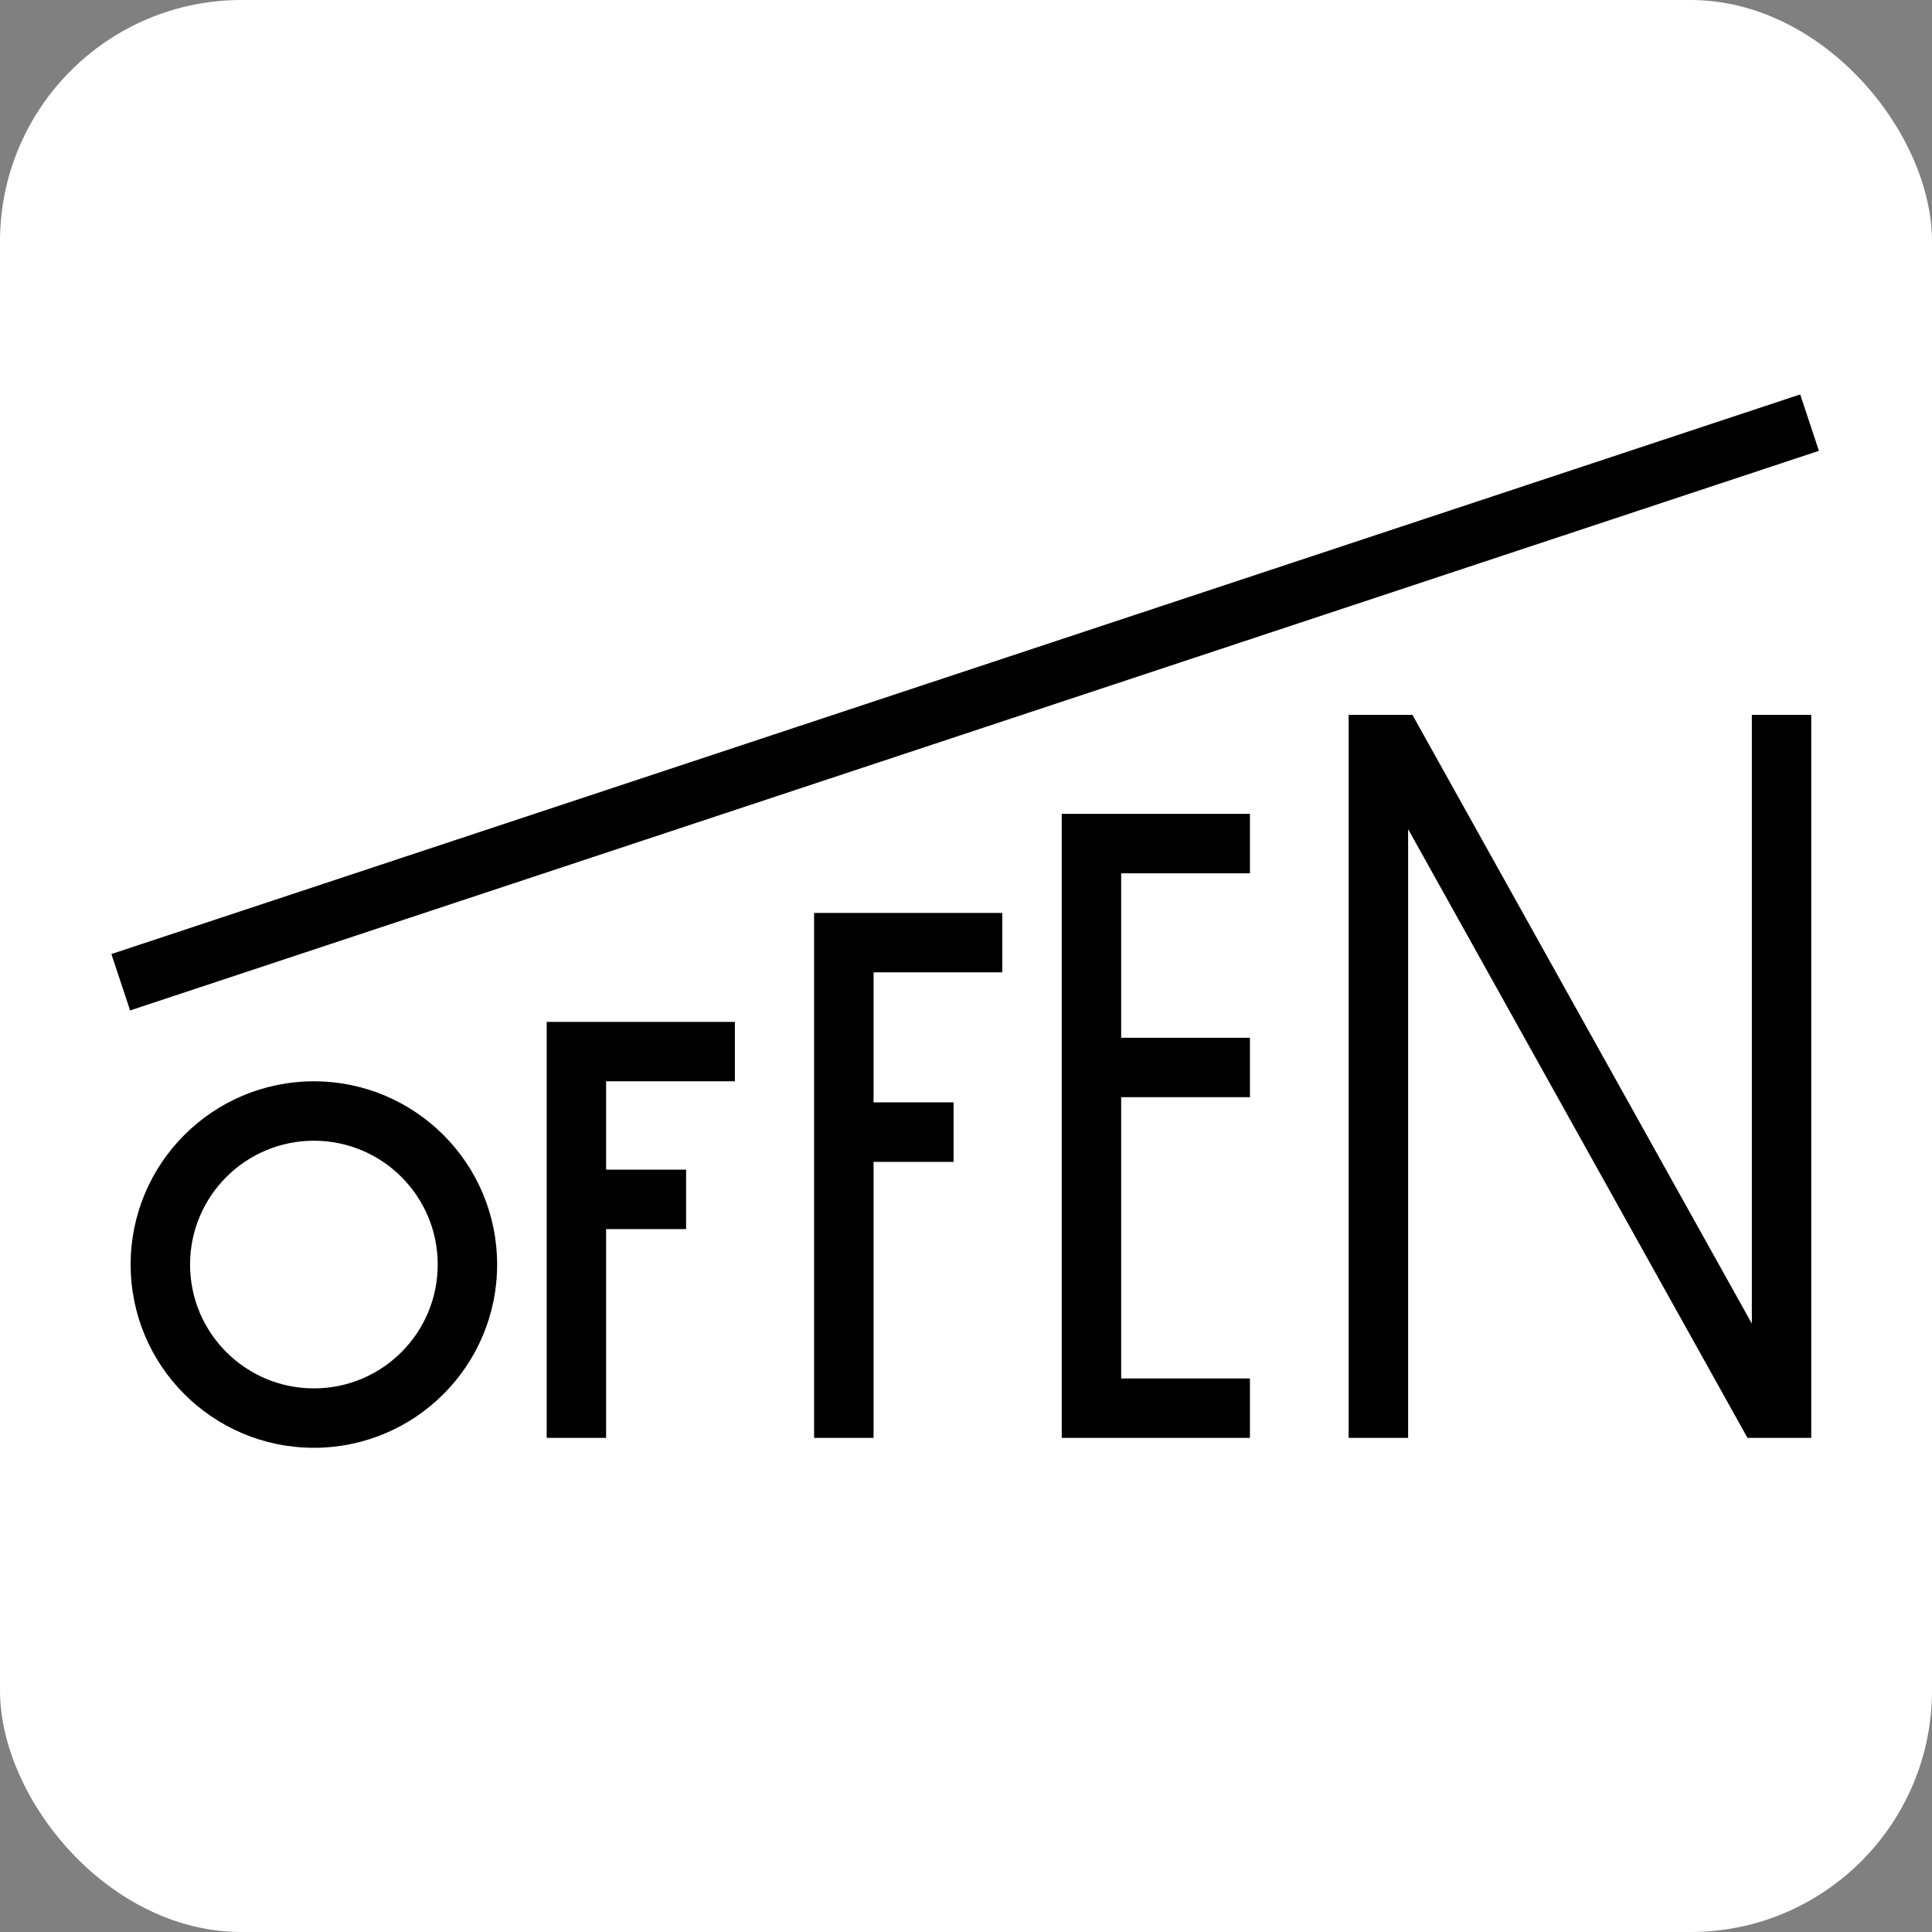
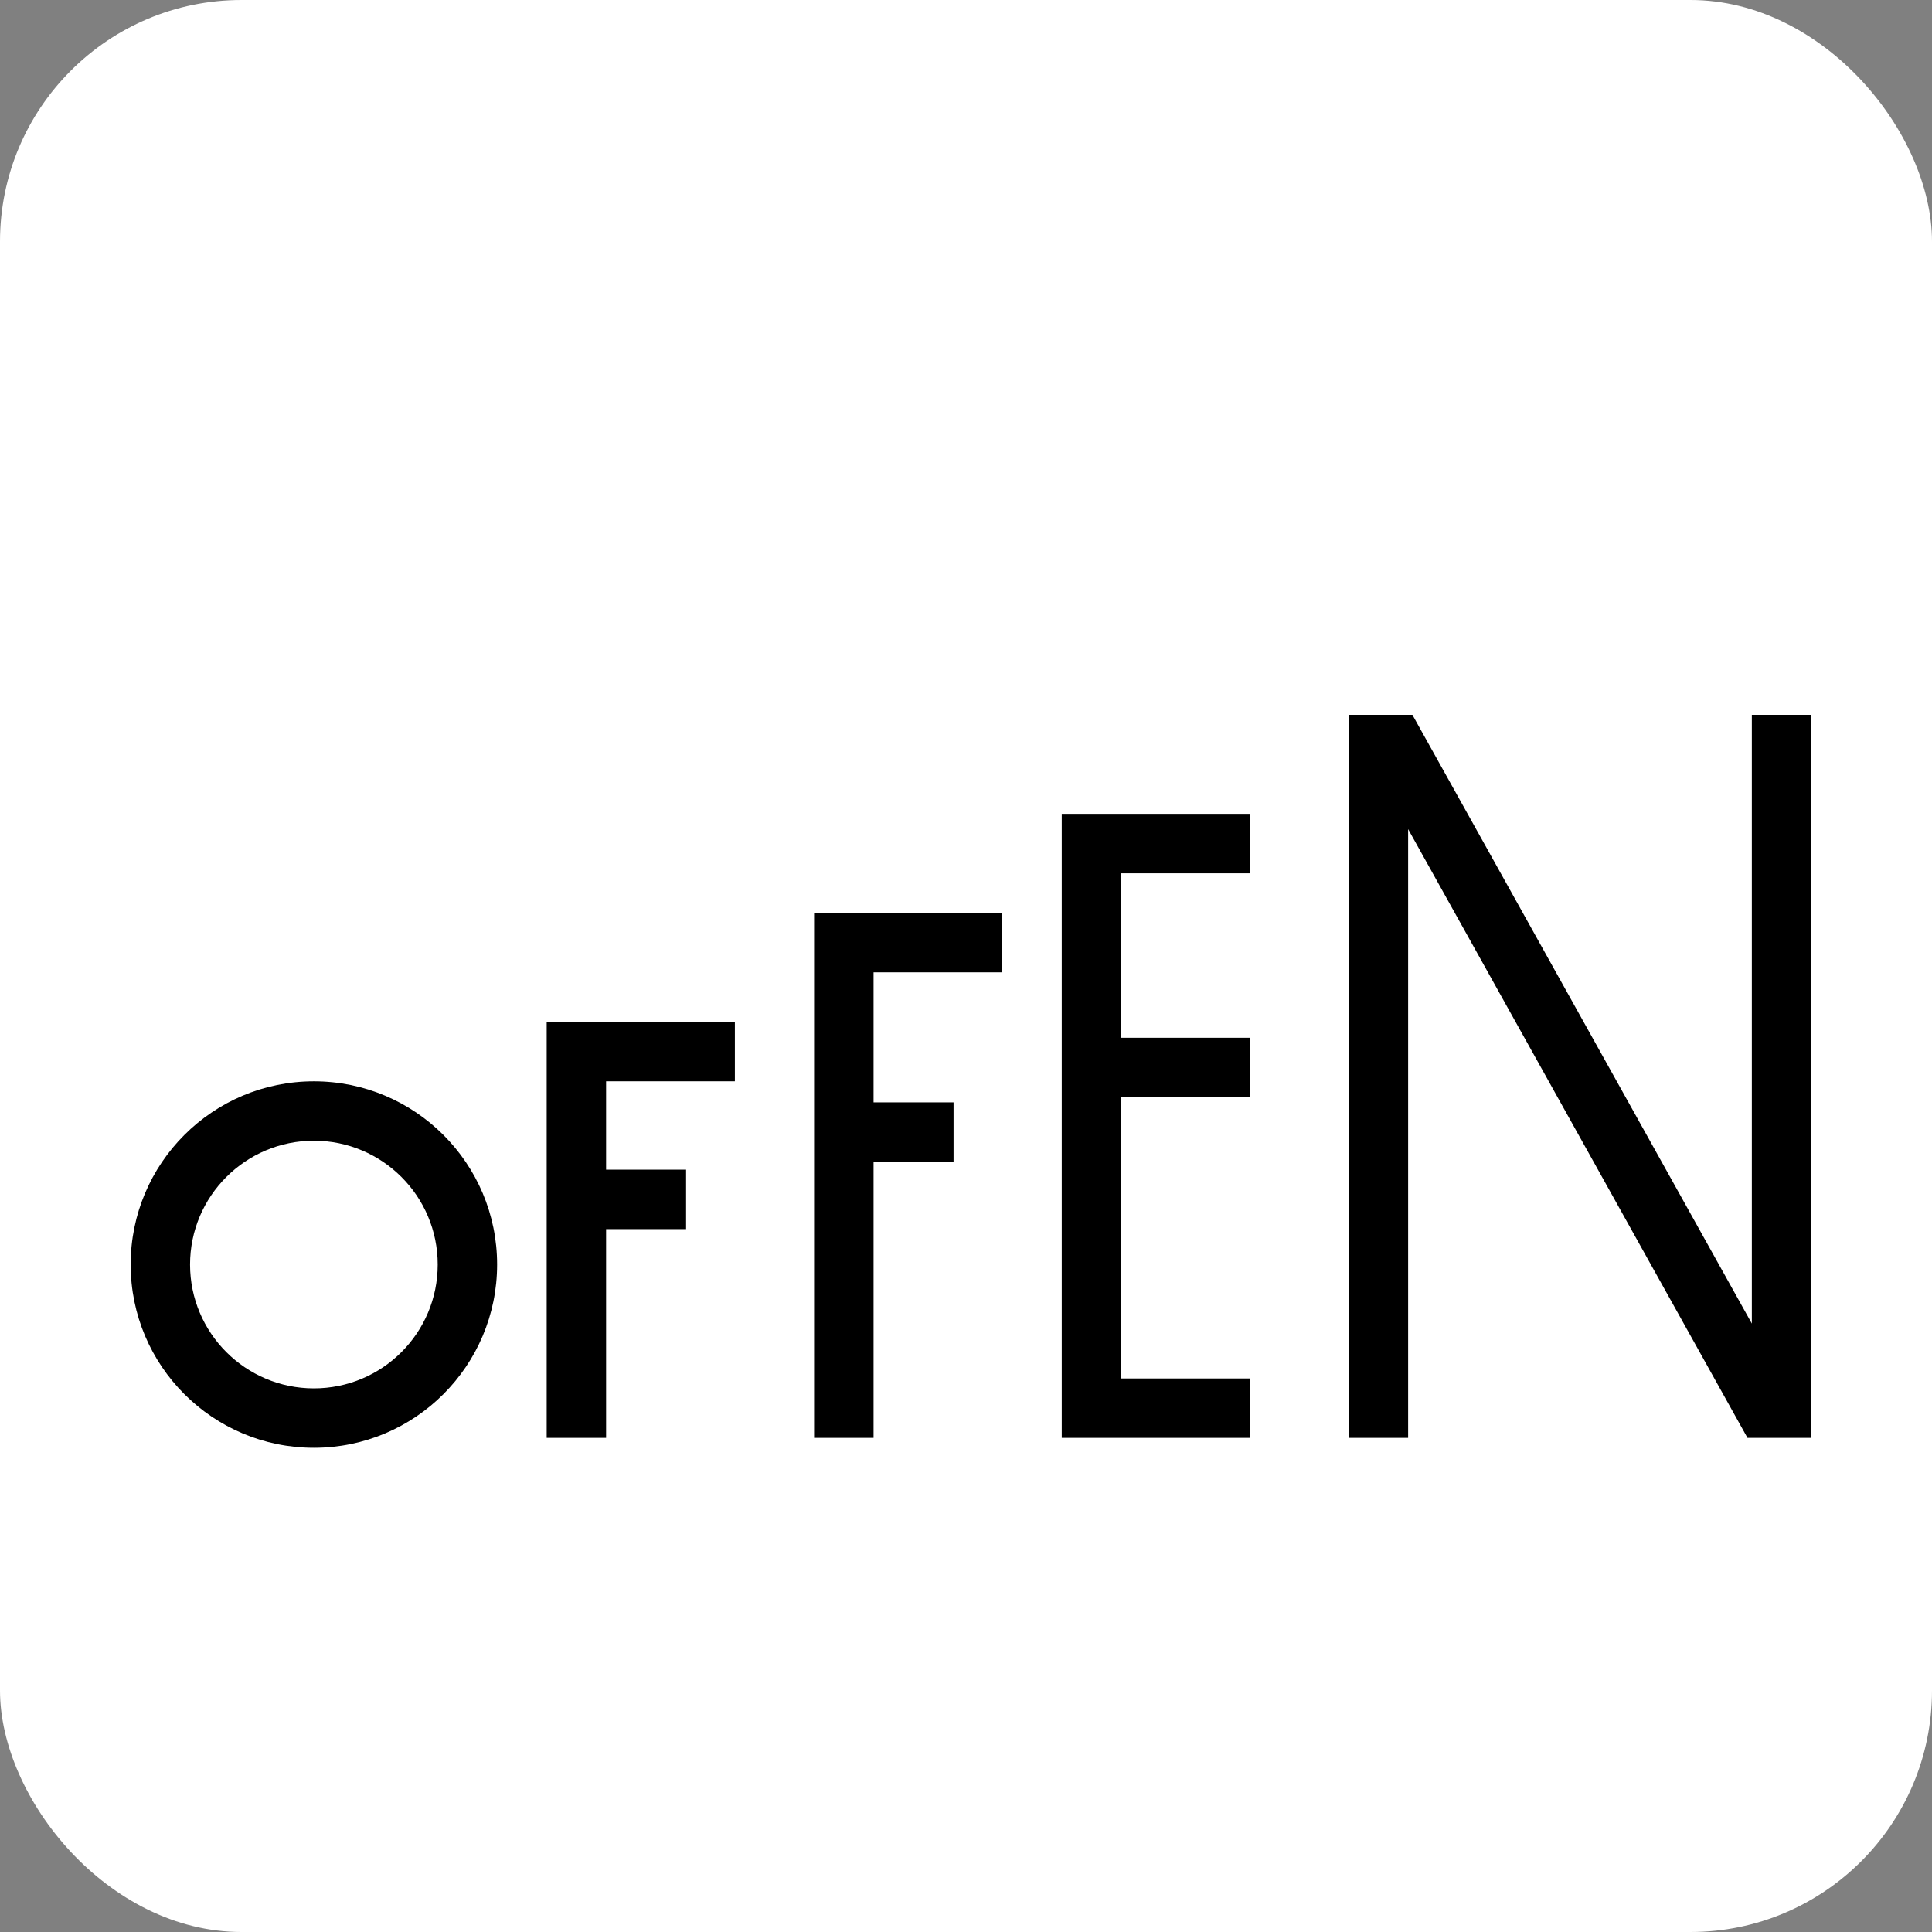
<svg xmlns="http://www.w3.org/2000/svg" width="32" height="32" viewBox="0 0 32 32" fill="none">
  <rect x="0" y="0" width="32" height="32" fill="#808080" stroke="none" />
  <rect width="32" height="32" rx="4" fill="white" />
-   <path fill-rule="evenodd" clip-rule="evenodd" d="M30.127 7.467L2.155 16.736L1.845 15.802L29.817 6.533L30.127 7.467Z" fill="black" />
  <path fill-rule="evenodd" clip-rule="evenodd" d="M23.323 23.816H22.338V11.84H23.394L29.016 21.923V11.84H30V23.816H28.944L23.323 13.733V23.816ZM17.586 13.48H18.078H20.703V14.465H18.57V17.189H20.703V18.173H18.57V22.832H20.703V23.816H18.078H17.586V23.324V17.681V13.973V13.48ZM13.976 15.121H13.484V15.613V18.752V23.816H14.469V19.244H15.794V18.259H14.469V16.105H16.601V15.121H13.976ZM9.055 16.926H9.547H12.172V17.91H10.039V19.373H11.364V20.358H10.039V23.816H9.055V19.866V17.418V16.926ZM5.199 22.996C6.332 22.996 7.25 22.078 7.25 20.945C7.25 19.812 6.332 18.894 5.199 18.894C4.067 18.894 3.148 19.812 3.148 20.945C3.148 22.078 4.067 22.996 5.199 22.996ZM5.199 23.98C6.875 23.98 8.234 22.621 8.234 20.945C8.234 19.269 6.875 17.91 5.199 17.91C3.523 17.91 2.164 19.269 2.164 20.945C2.164 22.621 3.523 23.98 5.199 23.98Z" fill="black" />
</svg>